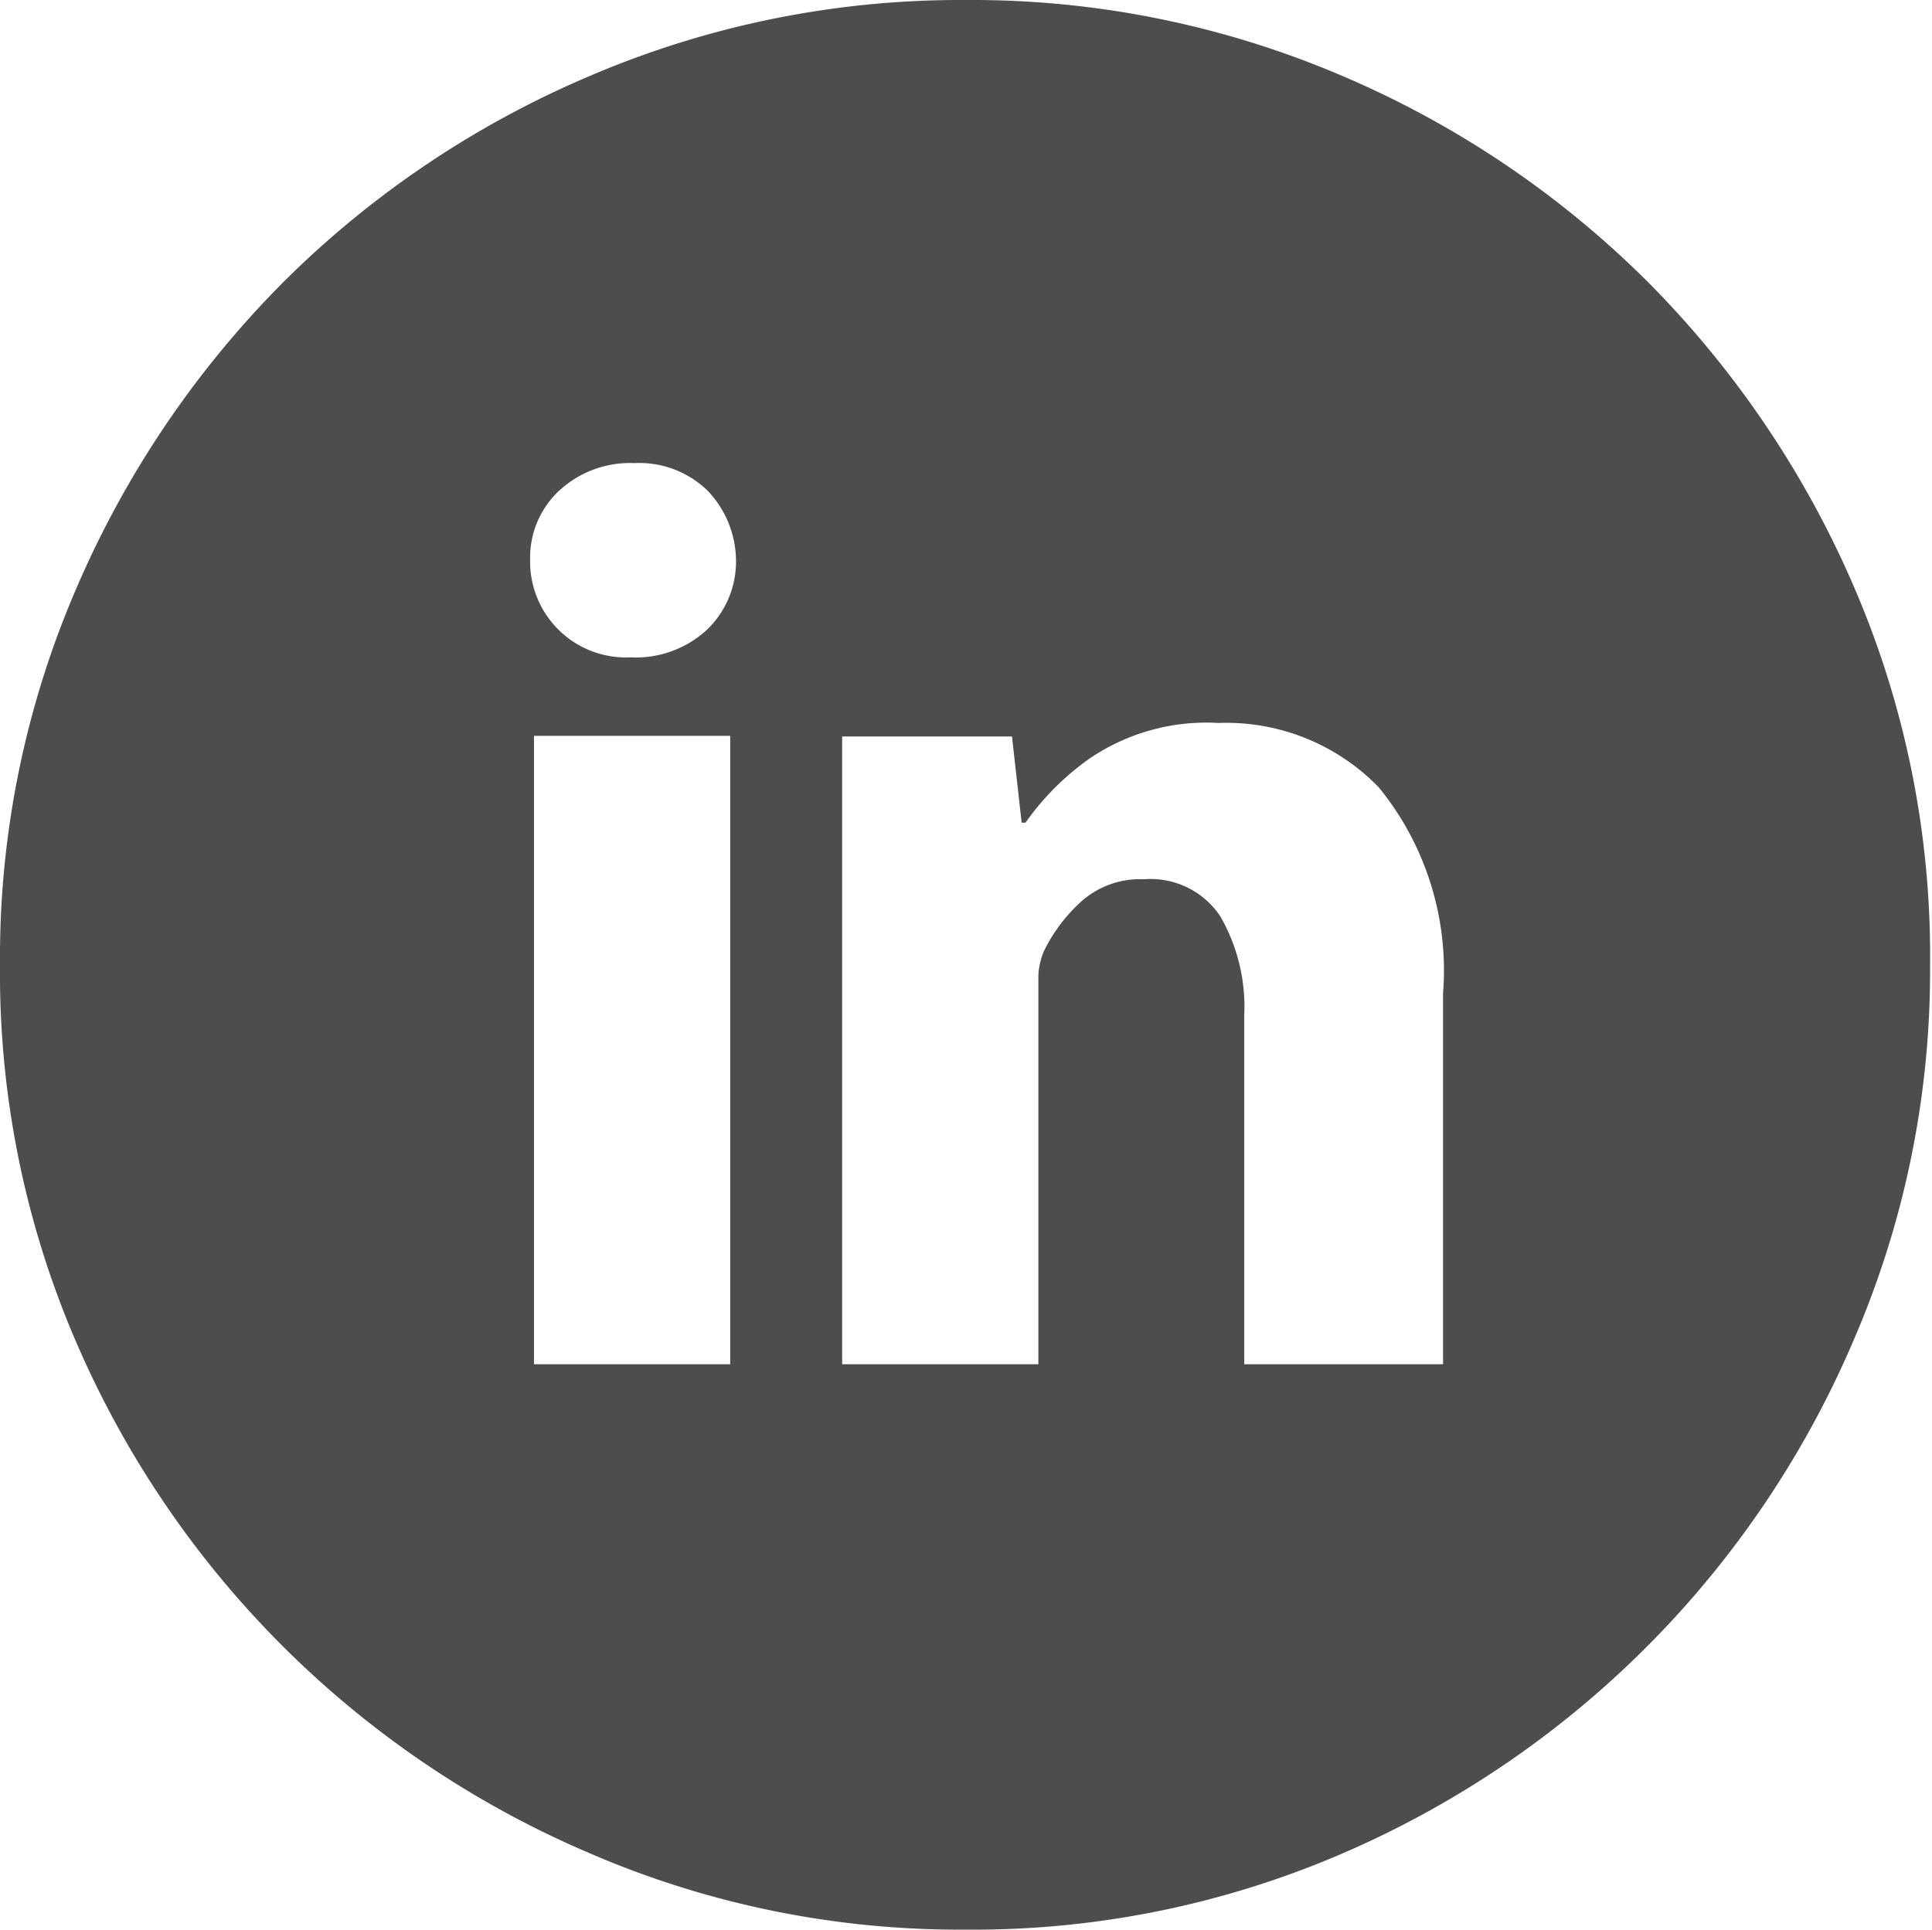
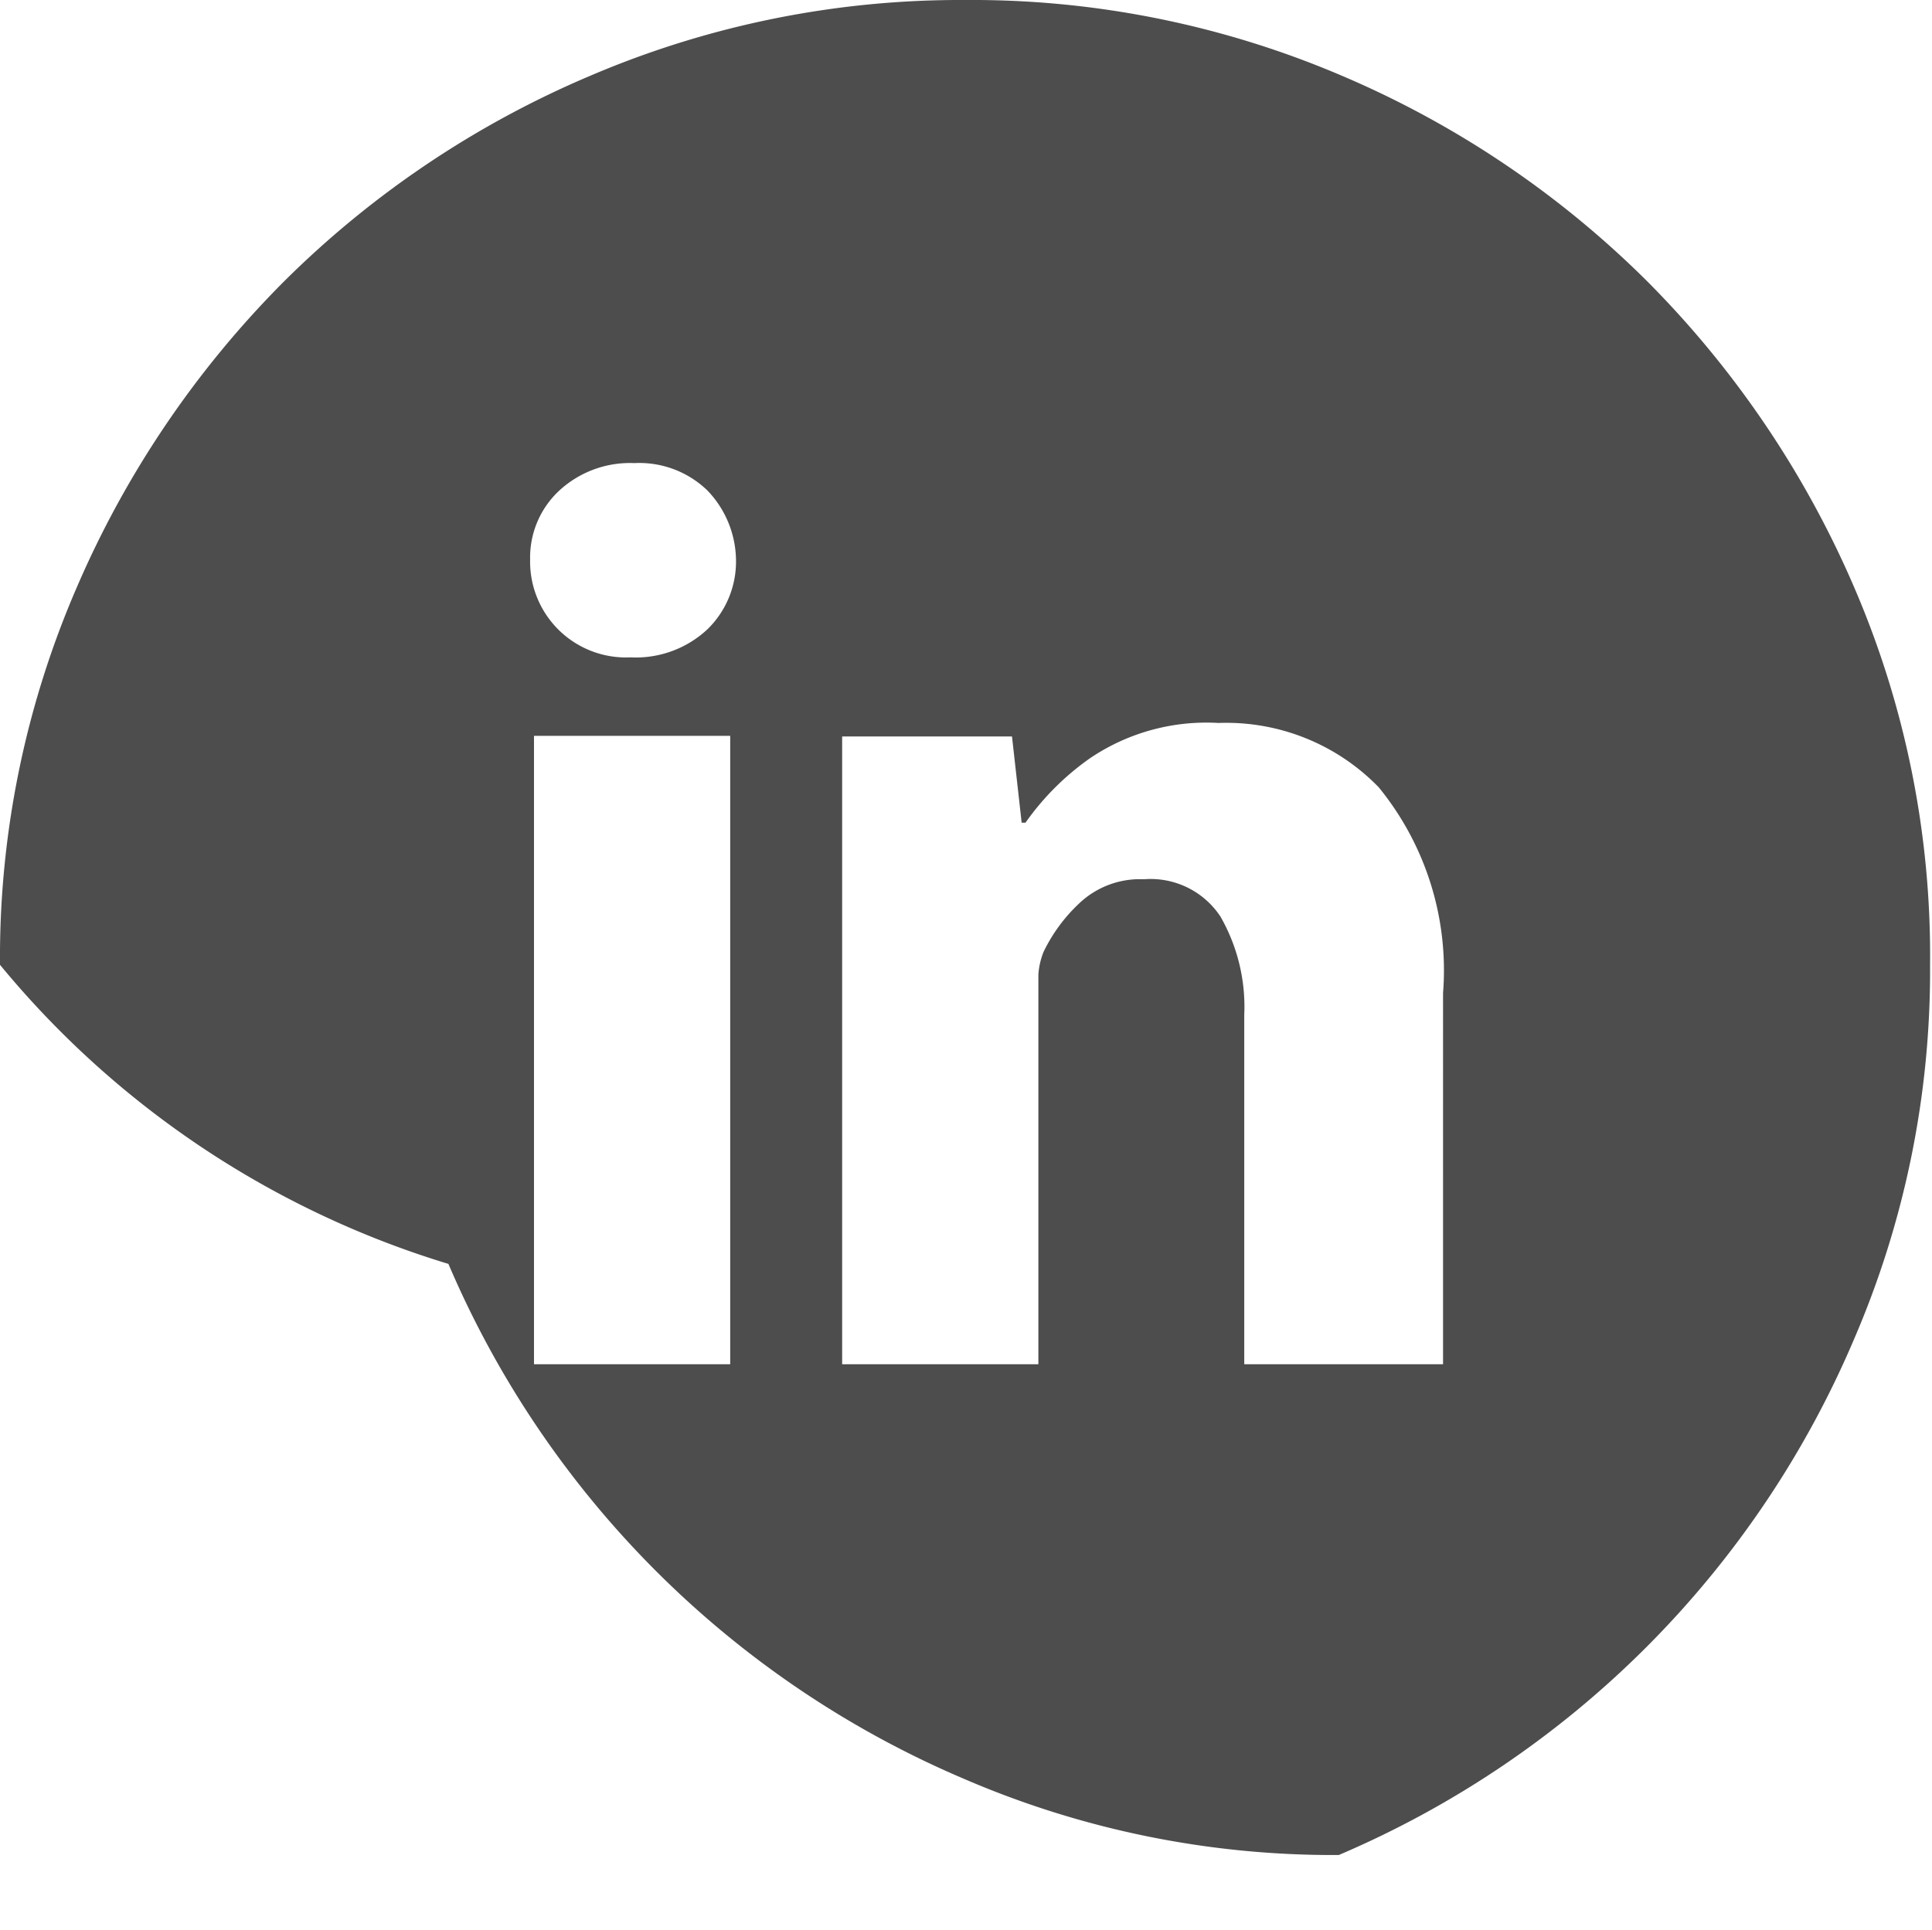
<svg xmlns="http://www.w3.org/2000/svg" viewBox="0 0 30.03 30">
  <defs>
    <style>.cls-1{fill:#4d4d4d;}</style>
  </defs>
  <title>footer-linkedin</title>
  <g id="Calque_2" data-name="Calque 2">
    <g id="Calque_1-2" data-name="Calque 1">
-       <path class="cls-1" d="M15,0a14.63,14.63,0,0,1,5.84,1.17,15.1,15.1,0,0,1,4.76,3.2,15.31,15.31,0,0,1,3.22,4.76A14.47,14.47,0,0,1,30,15a14.47,14.47,0,0,1-1.19,5.84,15.16,15.16,0,0,1-8,8A14.47,14.47,0,0,1,15,30a14.47,14.47,0,0,1-5.84-1.19,15.16,15.16,0,0,1-8-8A14.47,14.47,0,0,1,0,15,14.47,14.47,0,0,1,1.19,9.14,15.3,15.3,0,0,1,4.41,4.38a15.09,15.09,0,0,1,4.76-3.2A14.63,14.63,0,0,1,15,0ZM11,9.78a1.47,1.47,0,0,0,.44-1.08A1.59,1.59,0,0,0,11,7.63,1.52,1.52,0,0,0,9.86,7.2a1.62,1.62,0,0,0-1.17.43A1.42,1.42,0,0,0,8.24,8.7,1.49,1.49,0,0,0,9.8,10.22,1.63,1.63,0,0,0,11,9.78Zm.35,1.66H8.3v9.77h3.05Zm11.08,9.77V15.44a4.5,4.5,0,0,0-1-3.2,3.3,3.3,0,0,0-2.49-1,3.23,3.23,0,0,0-2,.55,4.13,4.13,0,0,0-1,1h-.06l-.15-1.34H13.09q0,.64,0,1.42t0,1.69v6.65h3.05V15.56c0-.14,0-.28,0-.41a1.17,1.17,0,0,1,.08-.35,2.55,2.55,0,0,1,.56-.76,1.37,1.37,0,0,1,1-.37,1.3,1.3,0,0,1,1.19.58,2.82,2.82,0,0,1,.37,1.53v5.43Z" />
+       <path class="cls-1" d="M15,0a14.63,14.63,0,0,1,5.84,1.17,15.1,15.1,0,0,1,4.76,3.2,15.31,15.31,0,0,1,3.22,4.76A14.47,14.47,0,0,1,30,15a14.47,14.47,0,0,1-1.19,5.84,15.16,15.16,0,0,1-8,8a14.47,14.47,0,0,1-5.84-1.19,15.16,15.16,0,0,1-8-8A14.47,14.47,0,0,1,0,15,14.47,14.47,0,0,1,1.19,9.14,15.3,15.3,0,0,1,4.41,4.38a15.09,15.09,0,0,1,4.76-3.2A14.63,14.63,0,0,1,15,0ZM11,9.78a1.47,1.47,0,0,0,.44-1.08A1.59,1.59,0,0,0,11,7.63,1.52,1.52,0,0,0,9.86,7.2a1.62,1.62,0,0,0-1.17.43A1.42,1.42,0,0,0,8.24,8.7,1.49,1.49,0,0,0,9.8,10.22,1.63,1.63,0,0,0,11,9.78Zm.35,1.66H8.3v9.77h3.05Zm11.08,9.77V15.44a4.5,4.5,0,0,0-1-3.2,3.3,3.3,0,0,0-2.49-1,3.23,3.23,0,0,0-2,.55,4.13,4.13,0,0,0-1,1h-.06l-.15-1.34H13.09q0,.64,0,1.42t0,1.69v6.65h3.05V15.56c0-.14,0-.28,0-.41a1.17,1.17,0,0,1,.08-.35,2.55,2.55,0,0,1,.56-.76,1.37,1.37,0,0,1,1-.37,1.3,1.3,0,0,1,1.19.58,2.82,2.82,0,0,1,.37,1.53v5.43Z" />
    </g>
  </g>
</svg>